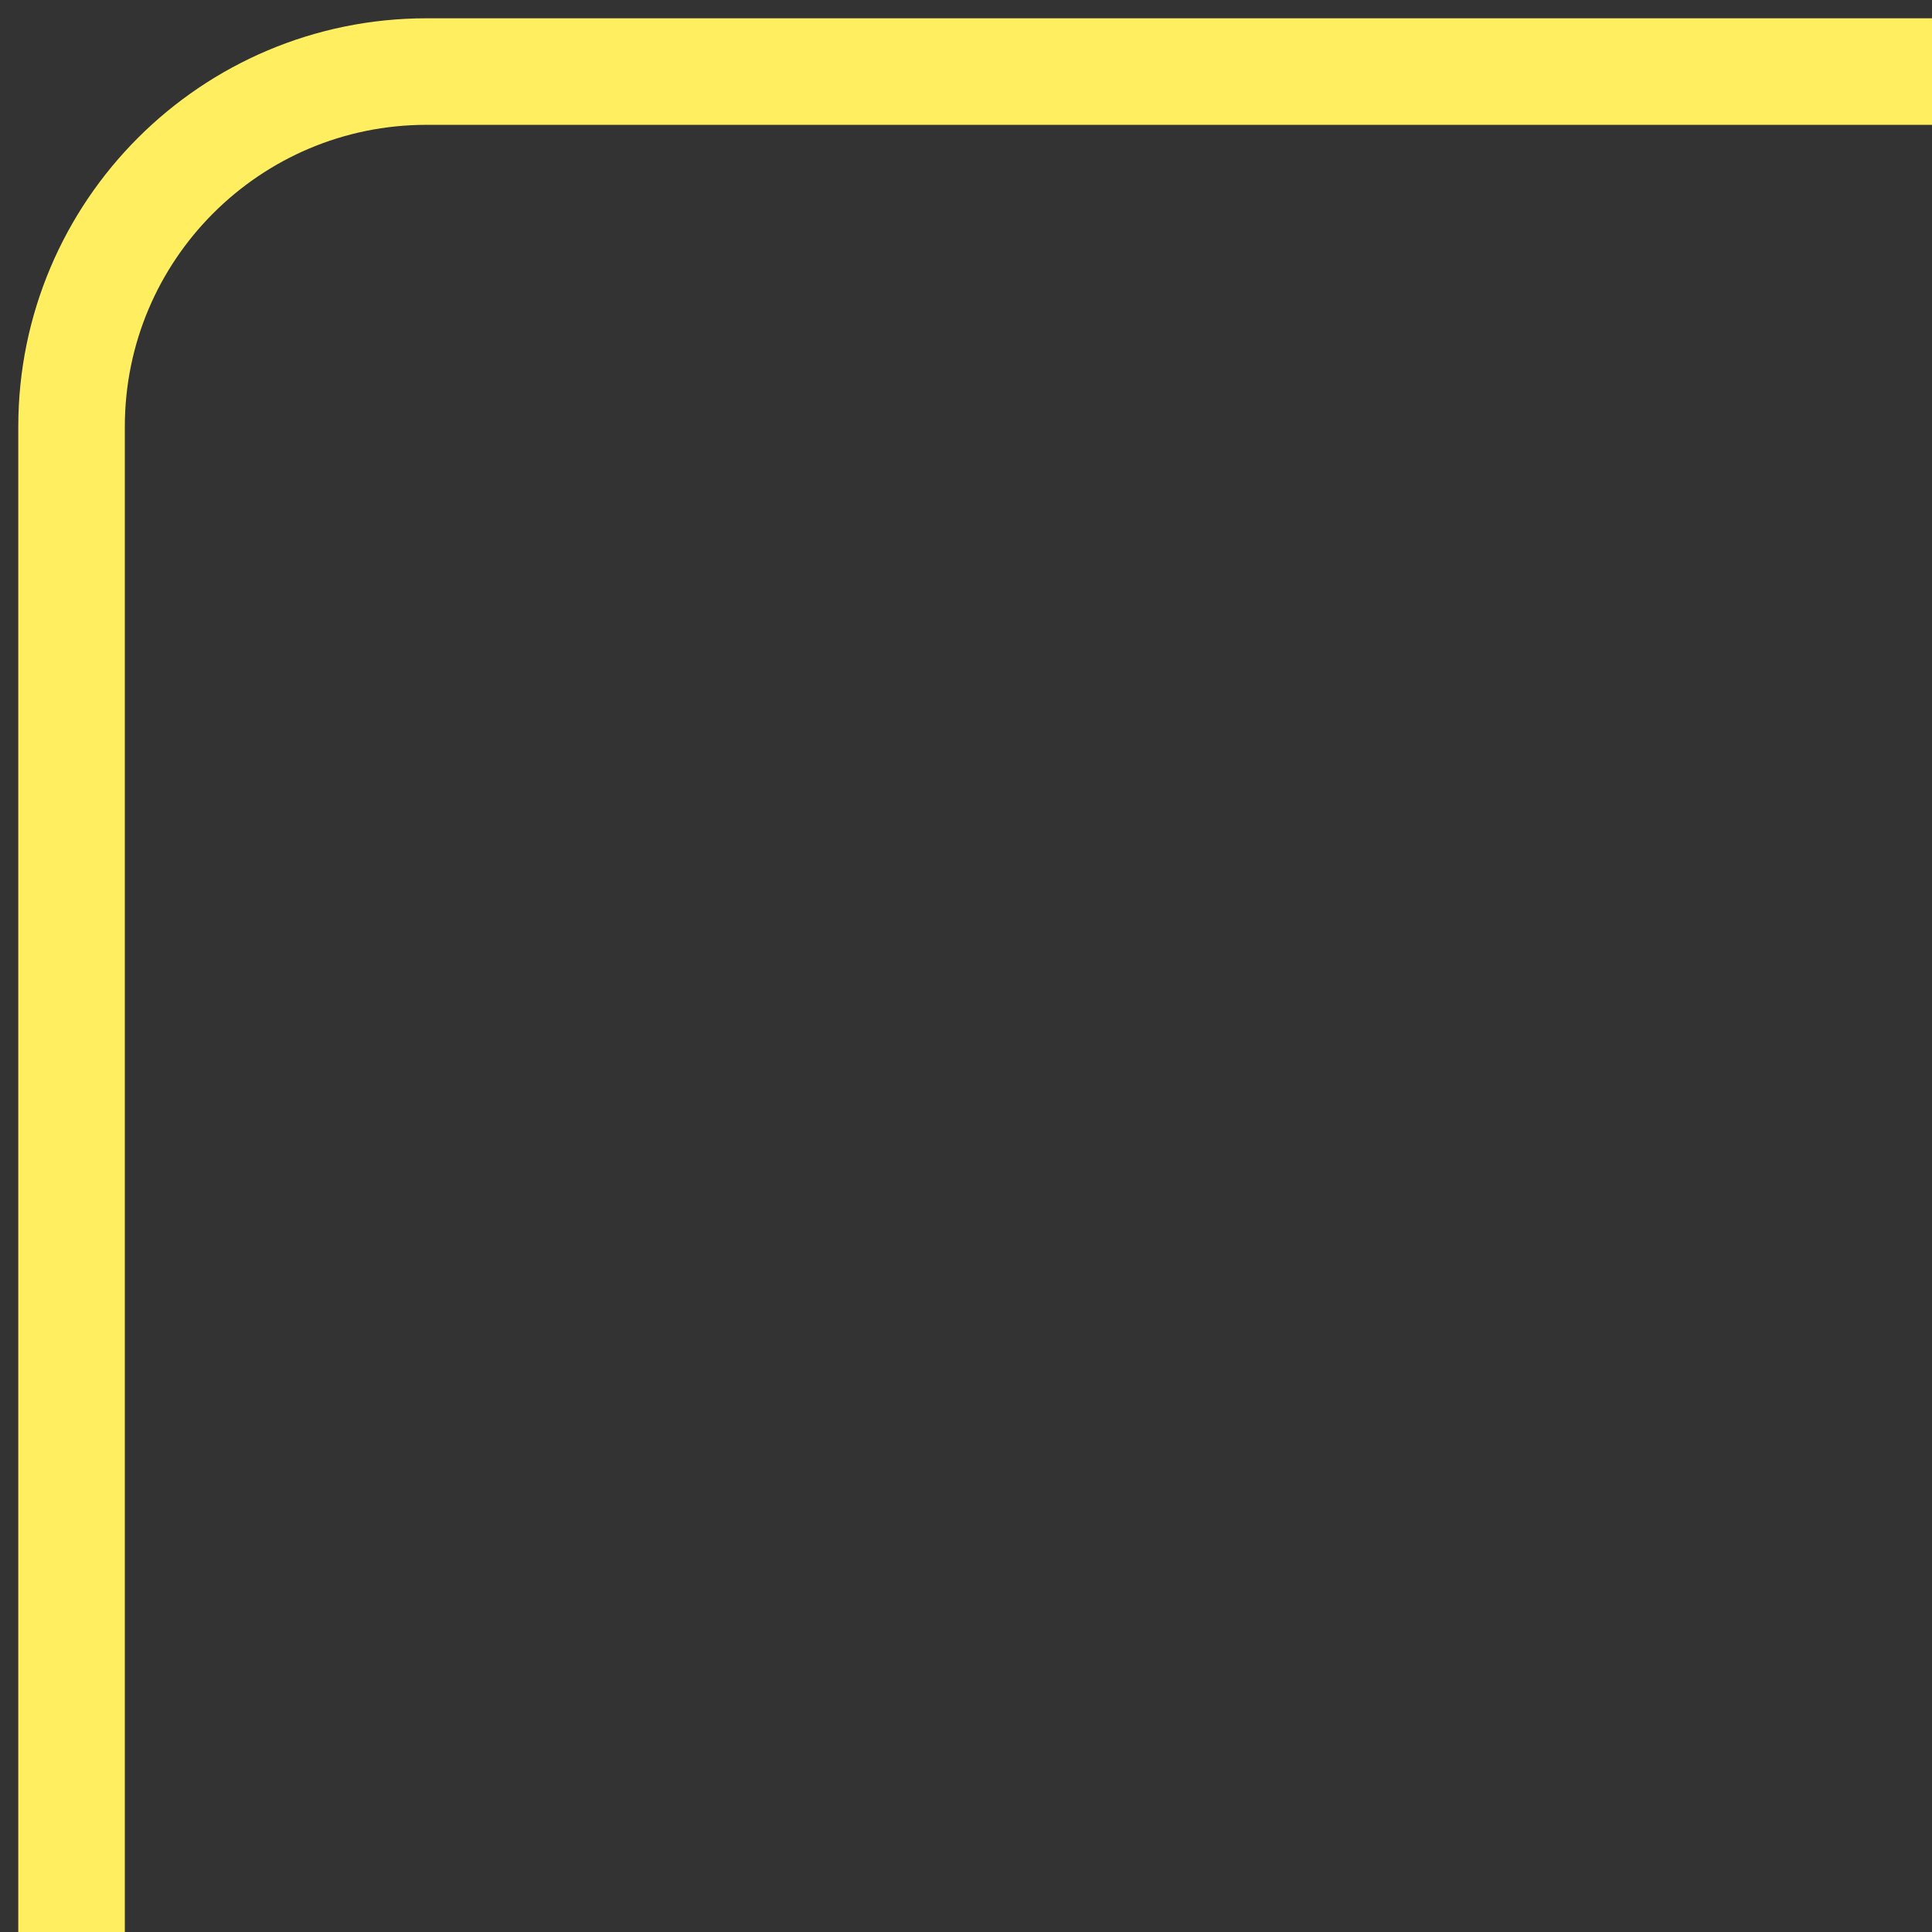
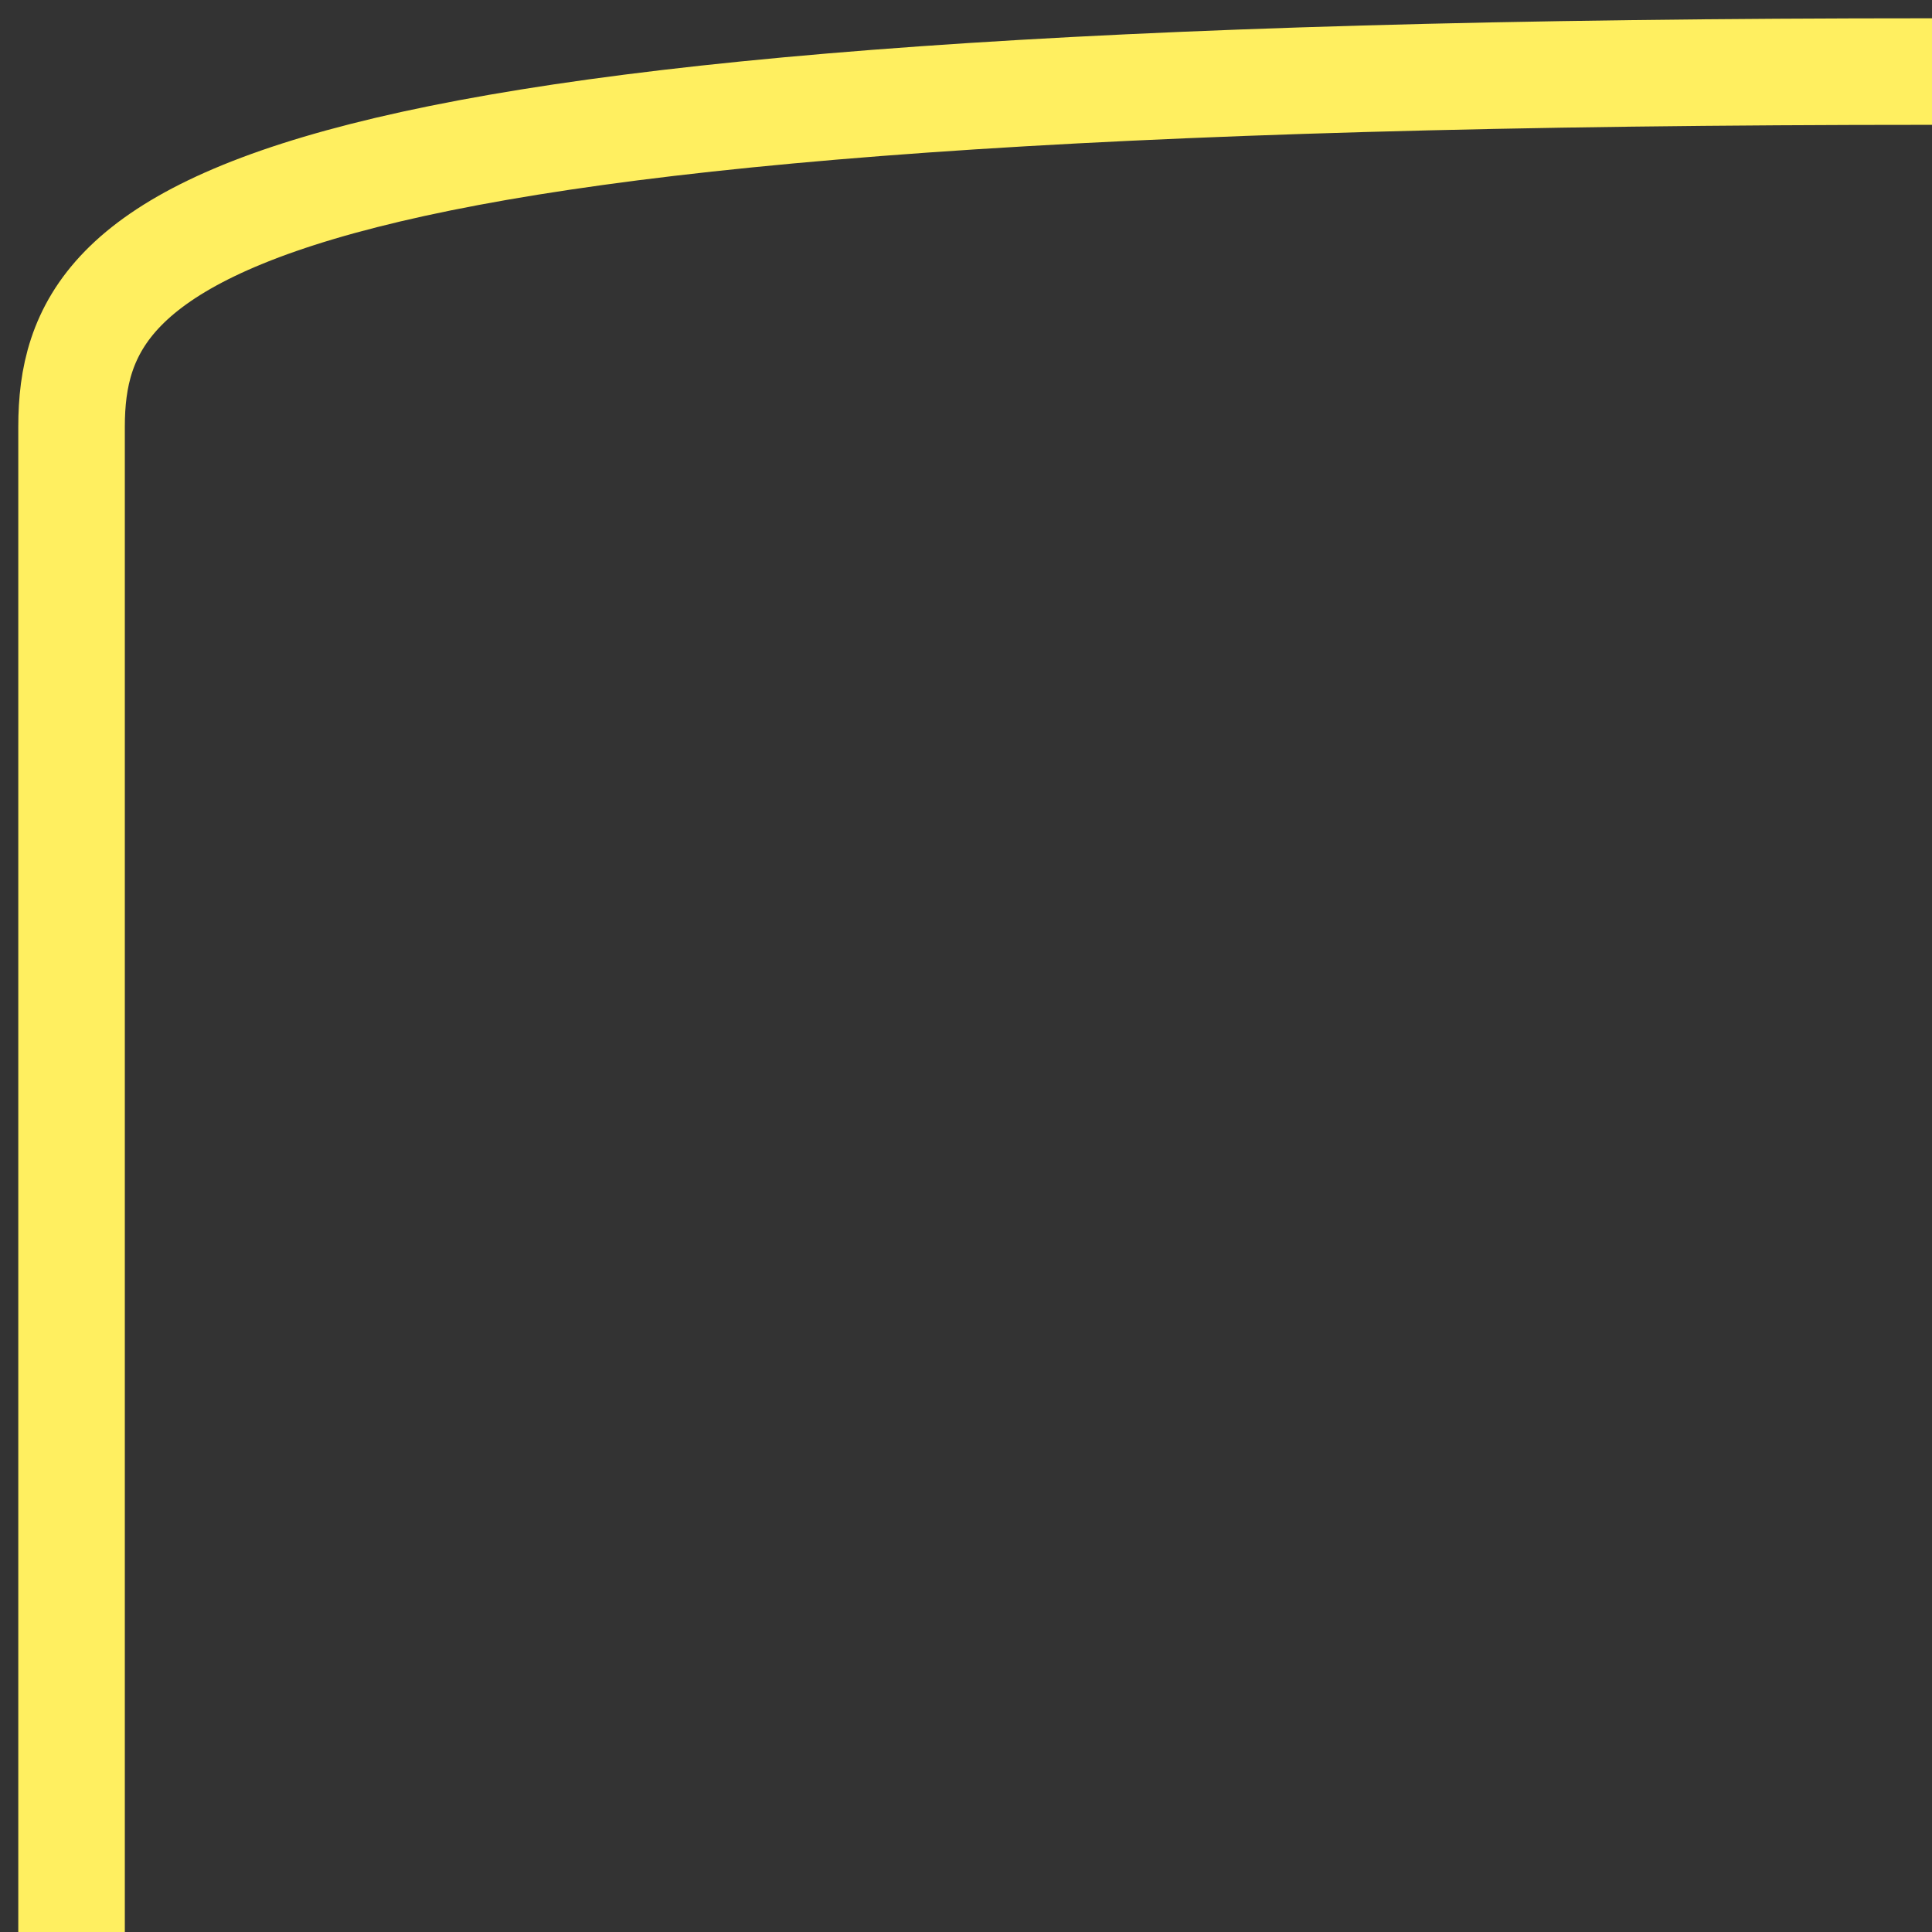
<svg xmlns="http://www.w3.org/2000/svg" width="81" height="81" viewBox="0 0 81 81" fill="none">
  <rect x="0" y="0" width="81" height="81" fill="#333333" stroke="none" />
-   <path d="M81 3H17.89C9.666 3 3 9.666 3 17.89V81" stroke="#FFEF60" stroke-width="4.467" />
+   <path d="M81 3C9.666 3 3 9.666 3 17.89V81" stroke="#FFEF60" stroke-width="4.467" />
</svg>